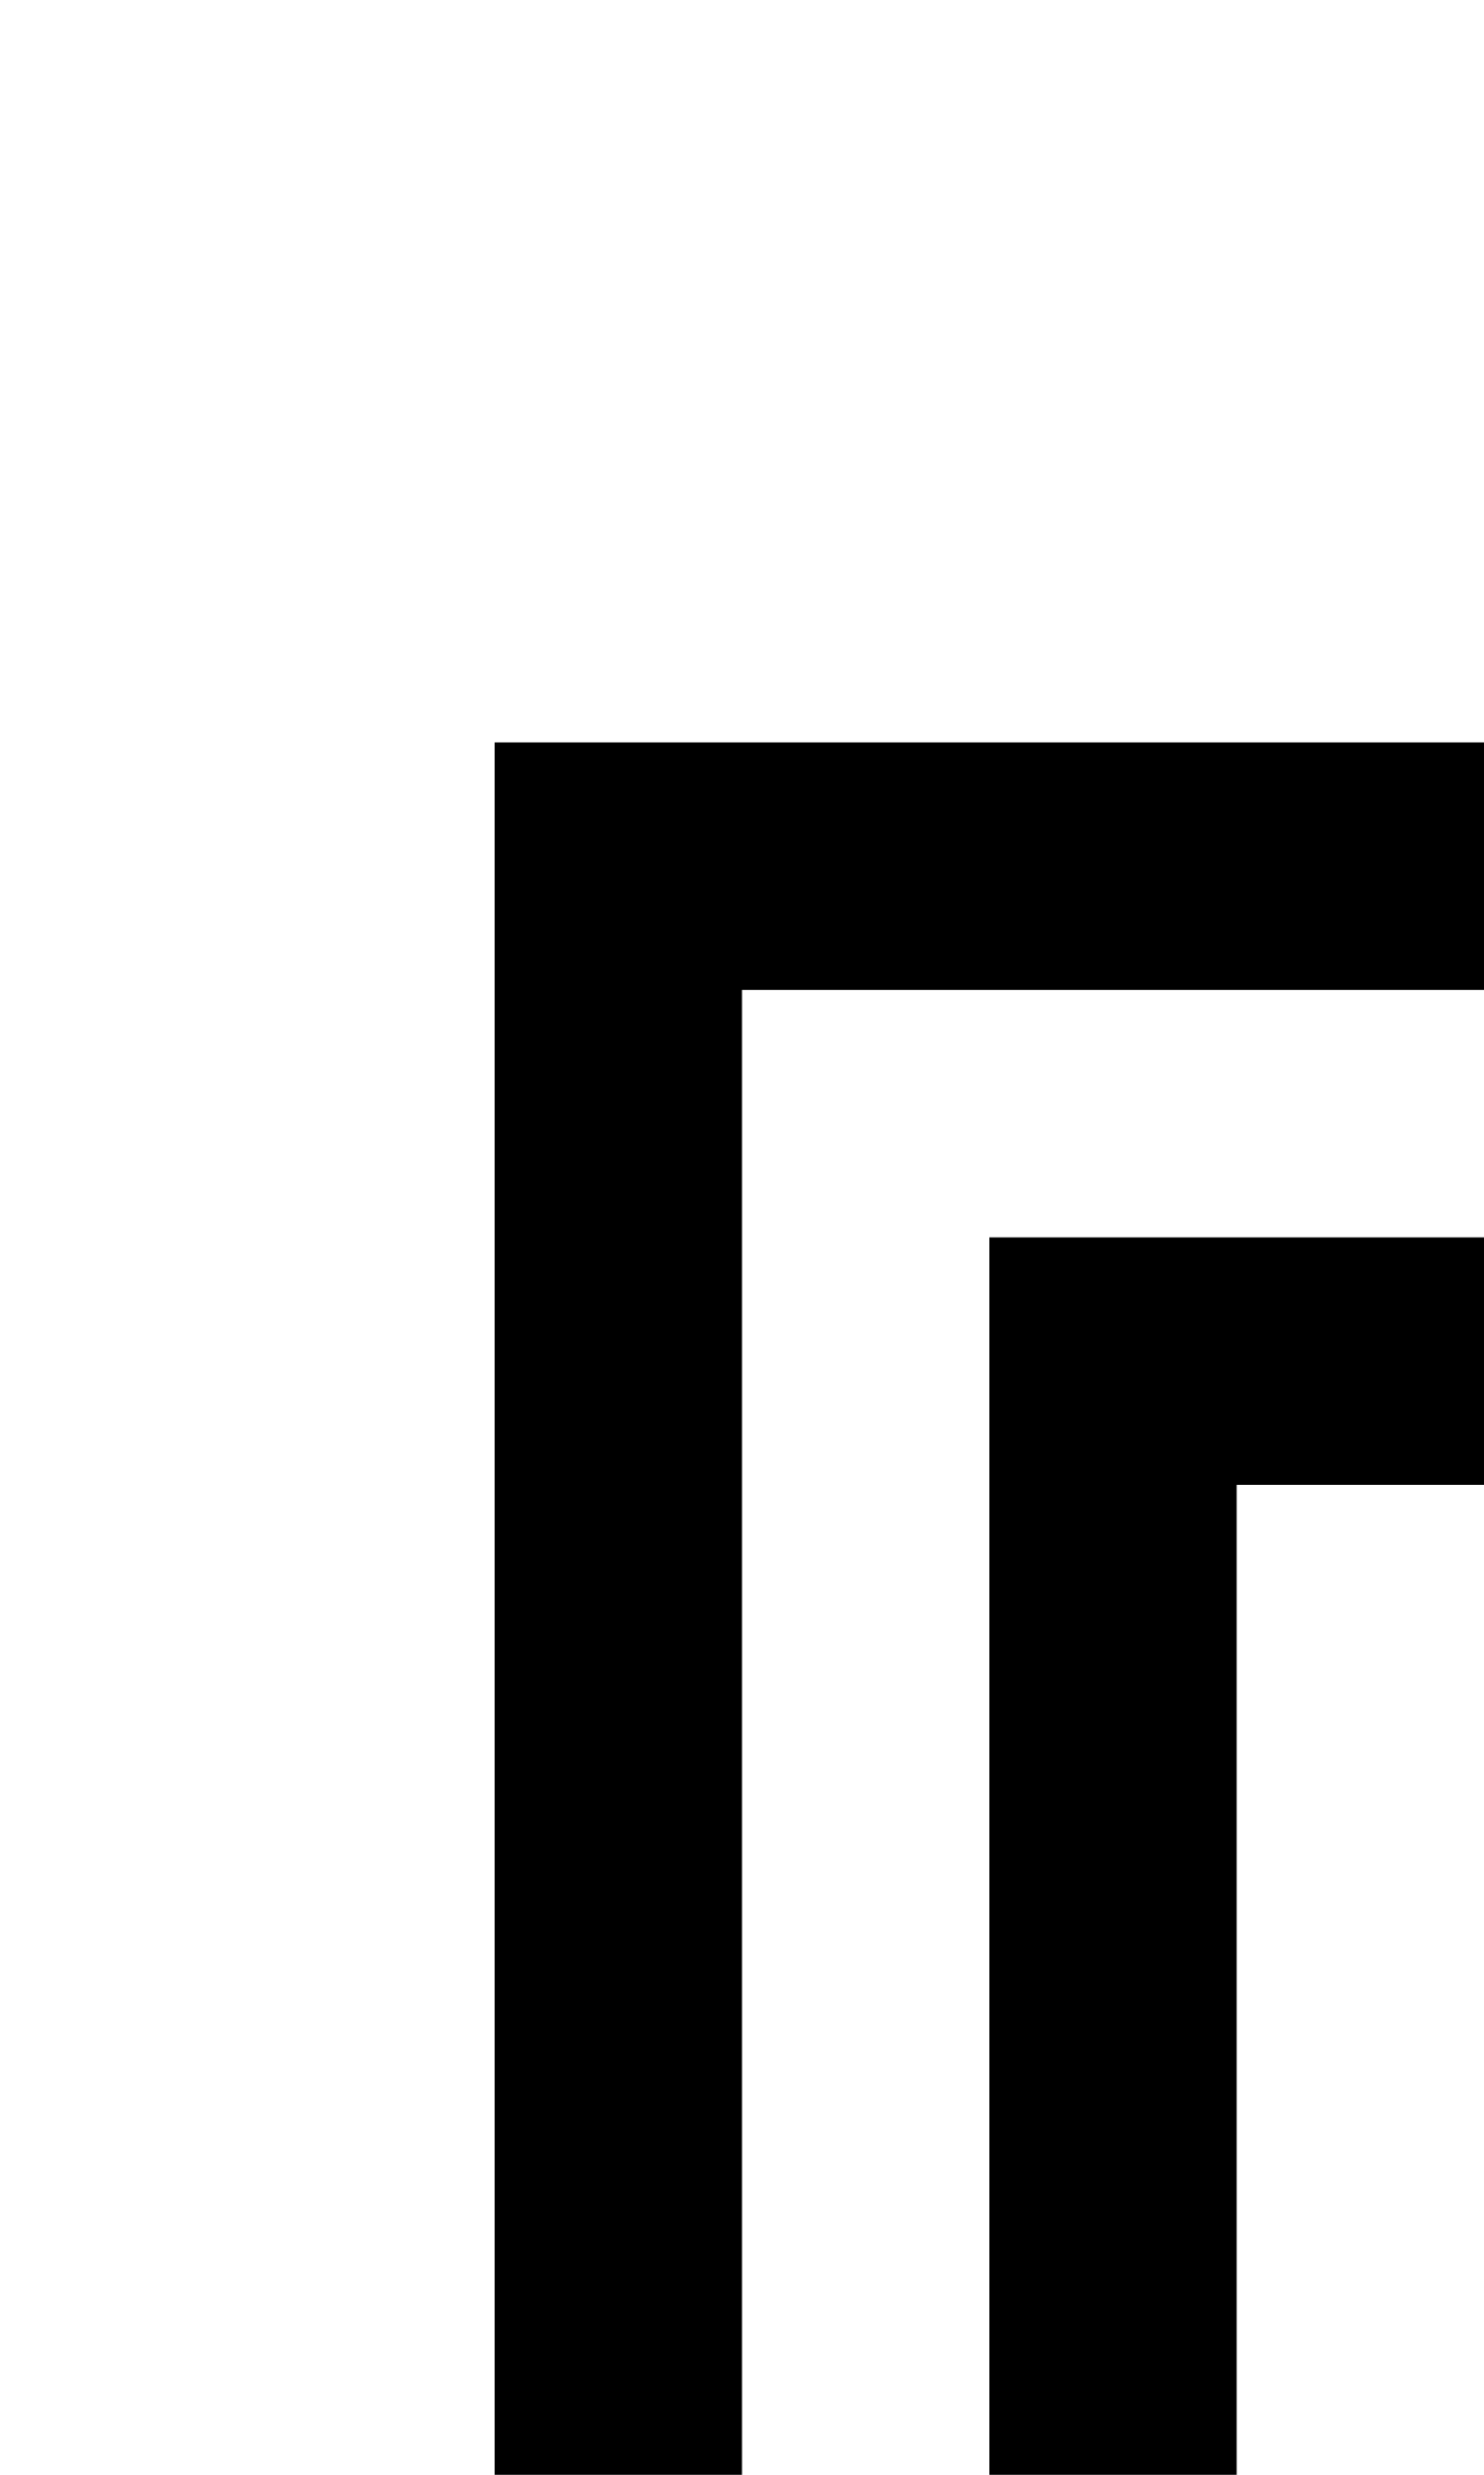
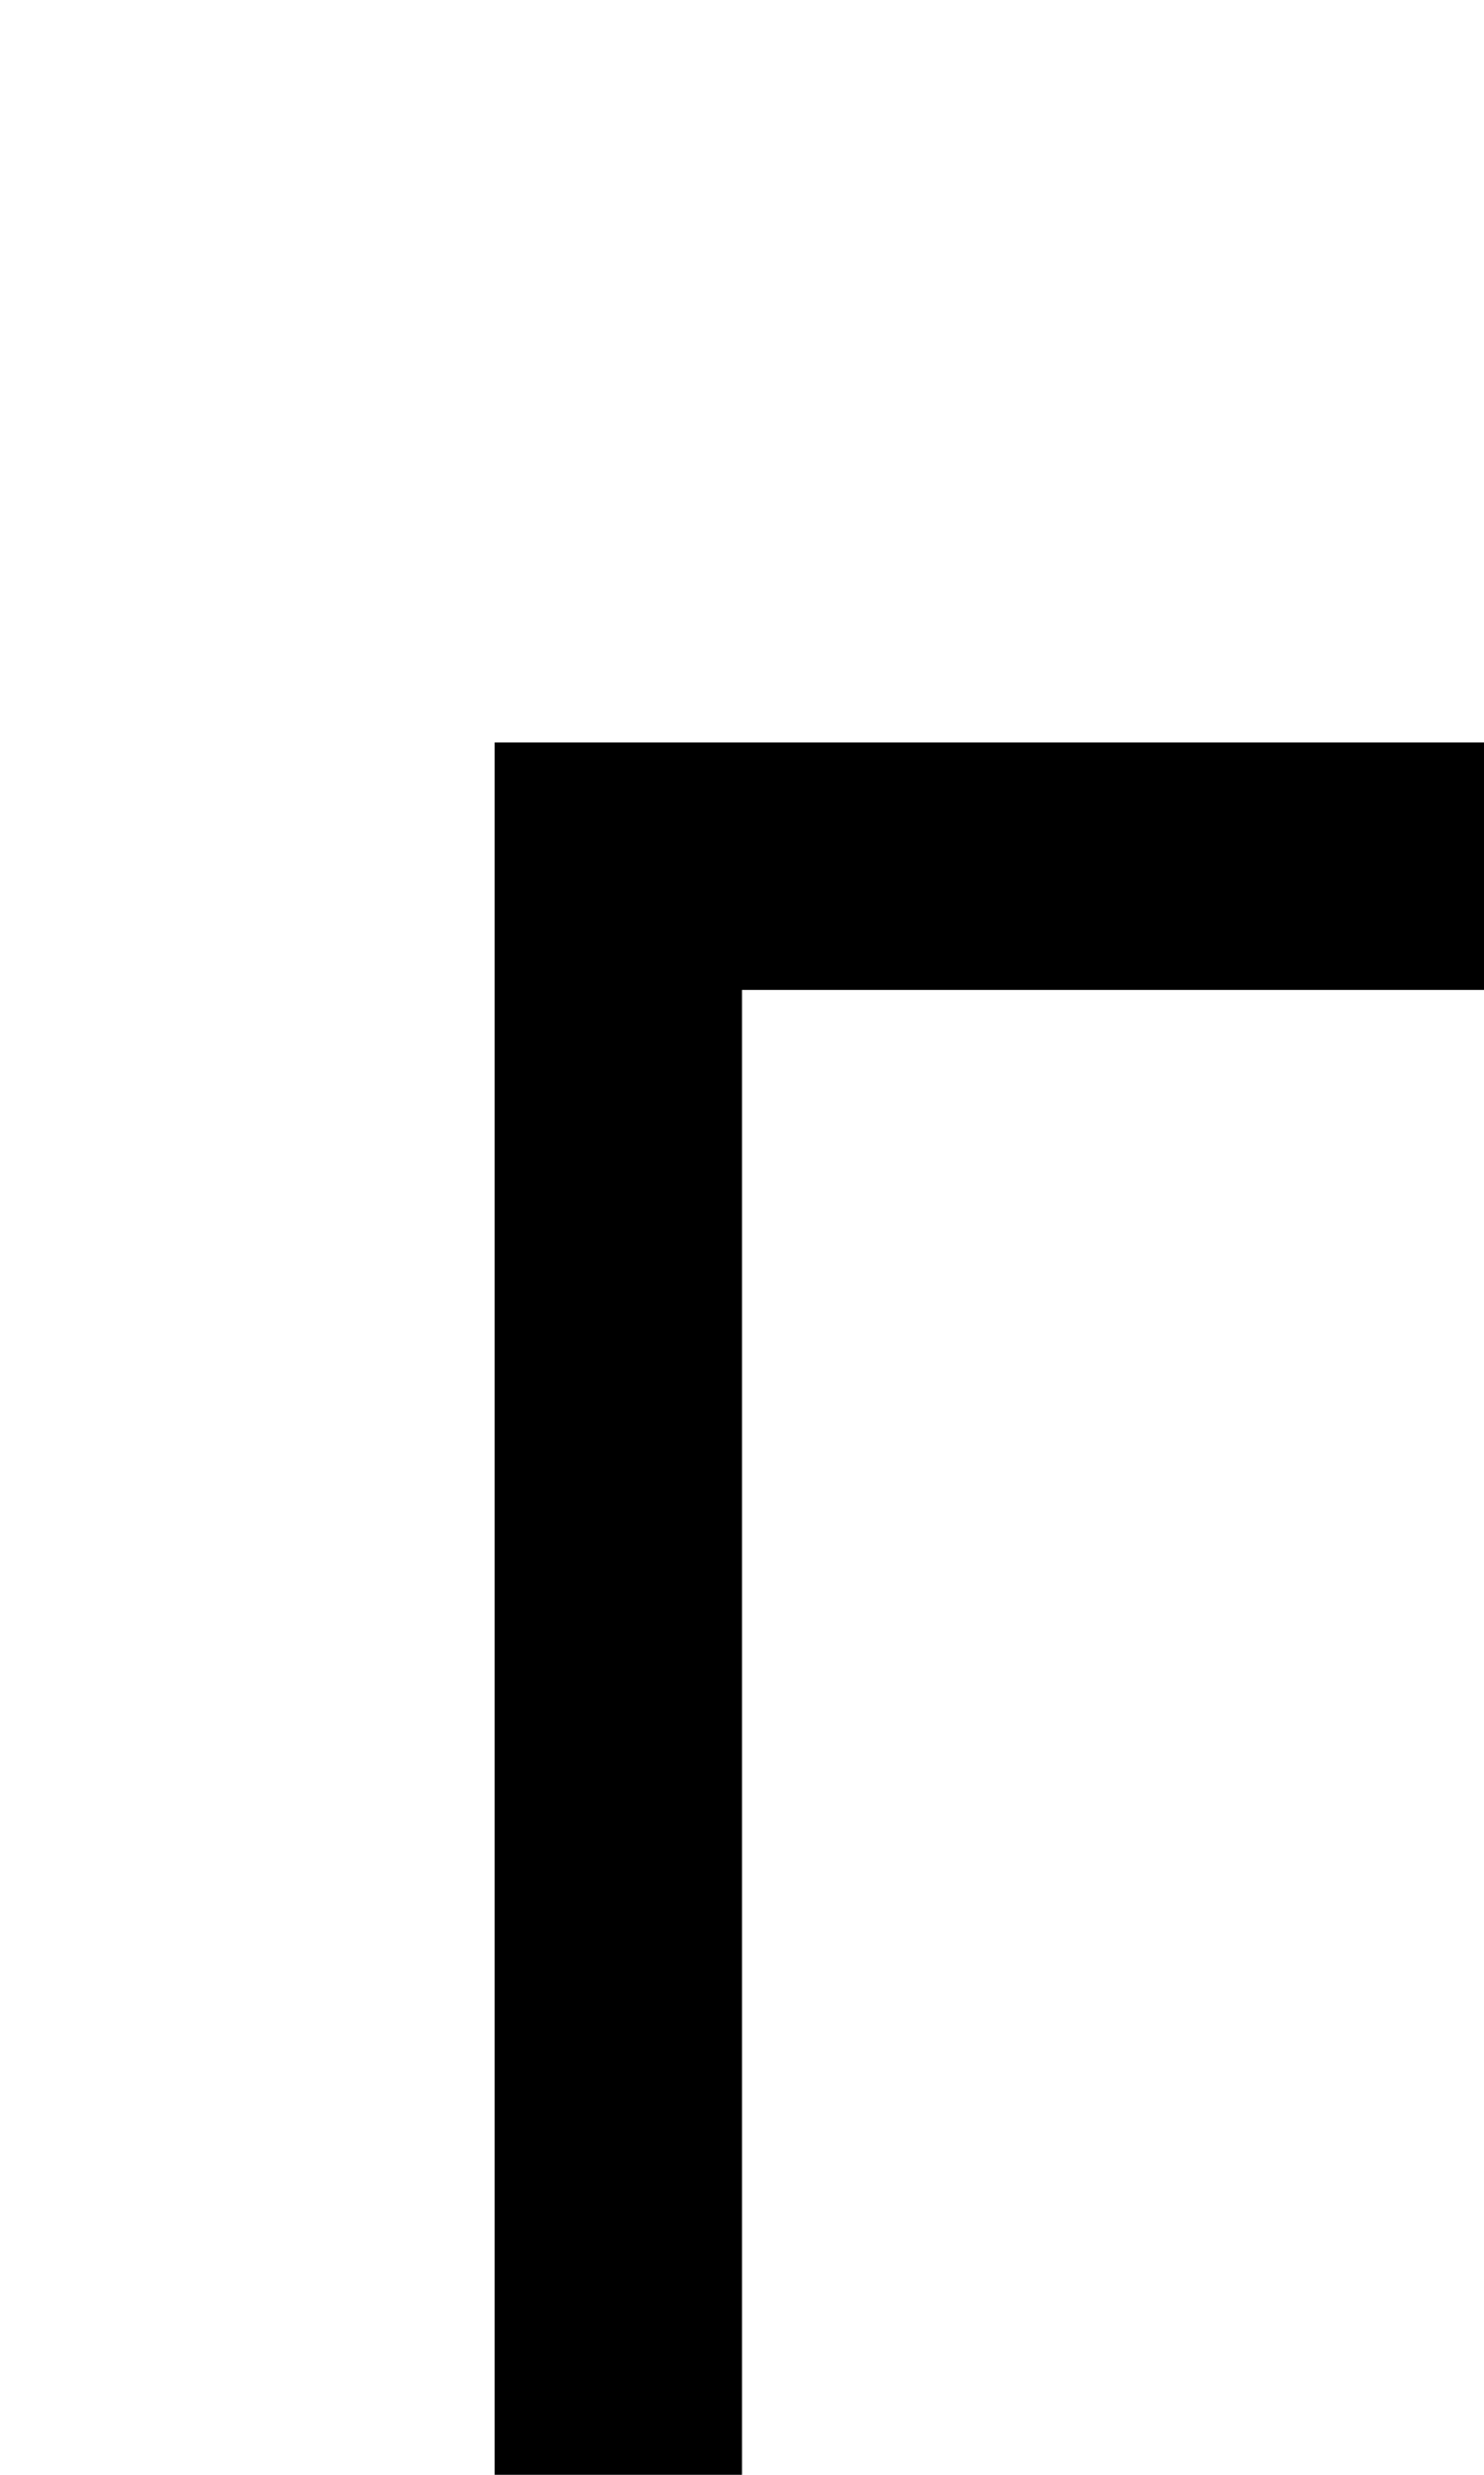
<svg xmlns="http://www.w3.org/2000/svg" version="1.0" width="24pt" height="40pt" viewBox="0 0 24 40" preserveAspectRatio="xMidYMid meet">
  <g transform="translate(0,40) scale(1,-1)" fill="#000000" stroke="none">
    <path d="M8 14 l0 -14 2 0 2 0 0 12 0 12 6 0 6 0 0 2 0 2 -8 0 -8 0 0 -14z" />
-     <path d="M16 10 l0 -10 2 0 2 0 0 8 0 8 2 0 2 0 0 2 0 2 -4 0 -4 0 0 -10z" />
  </g>
</svg>